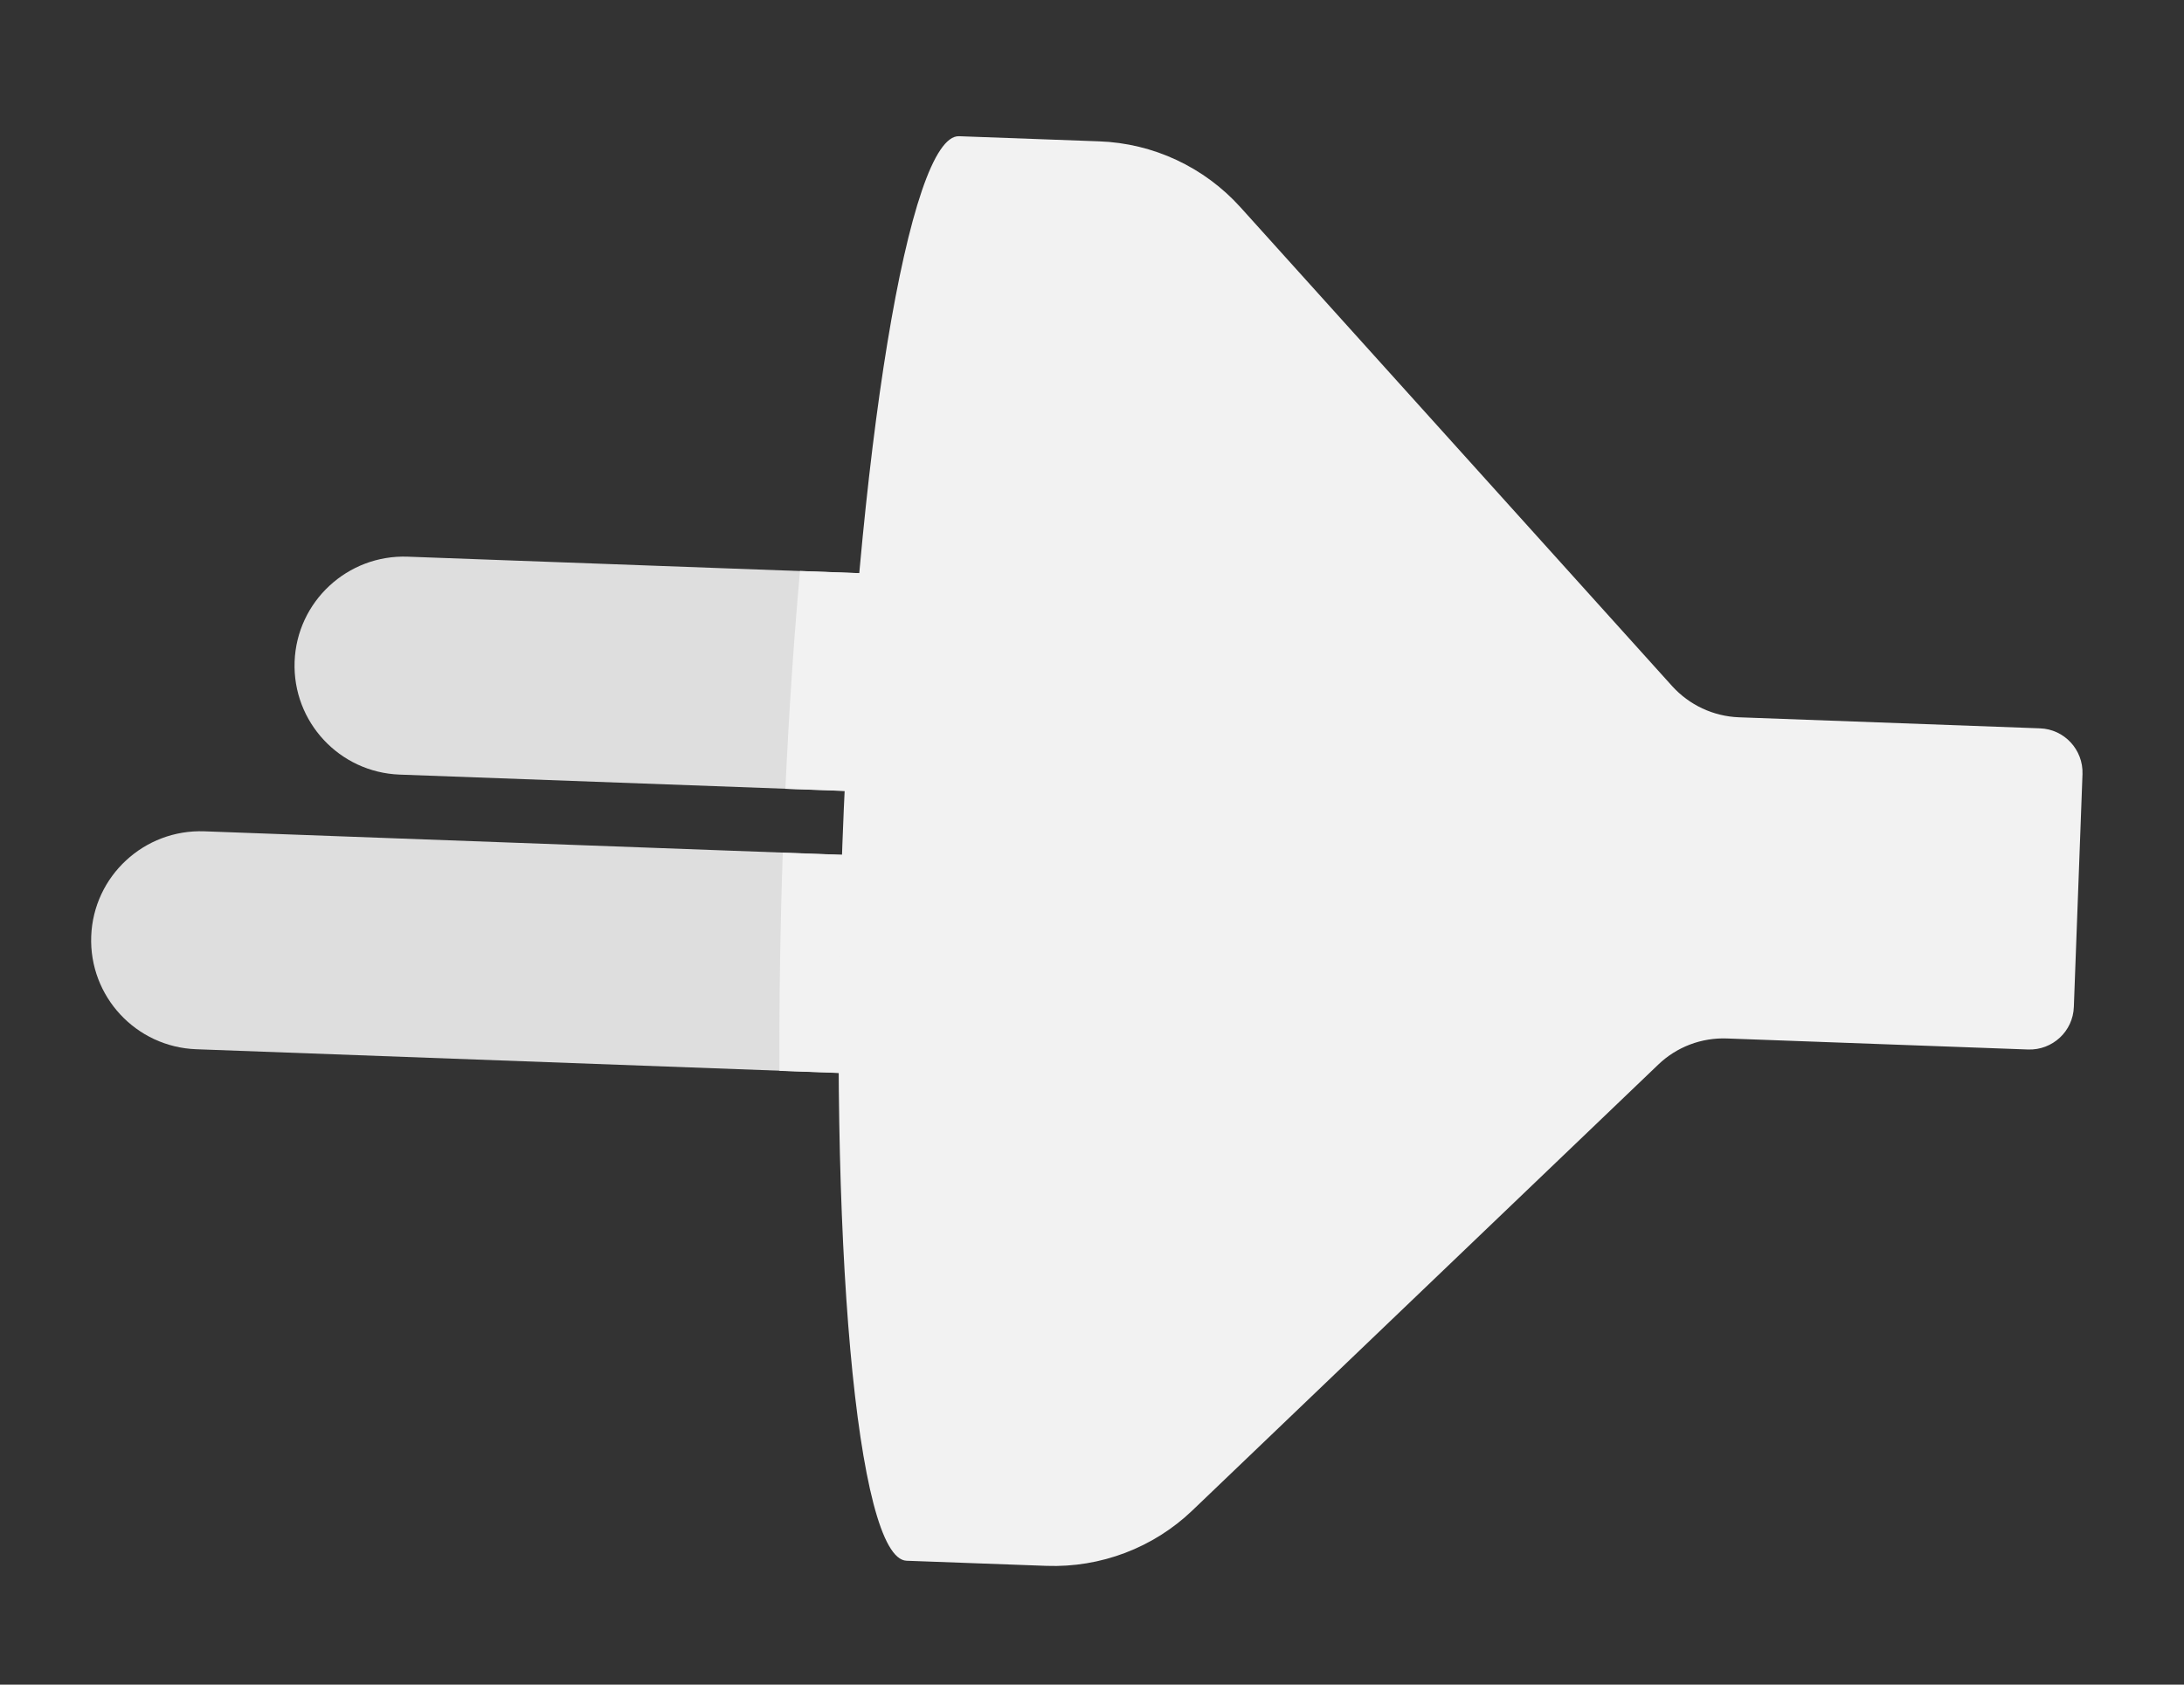
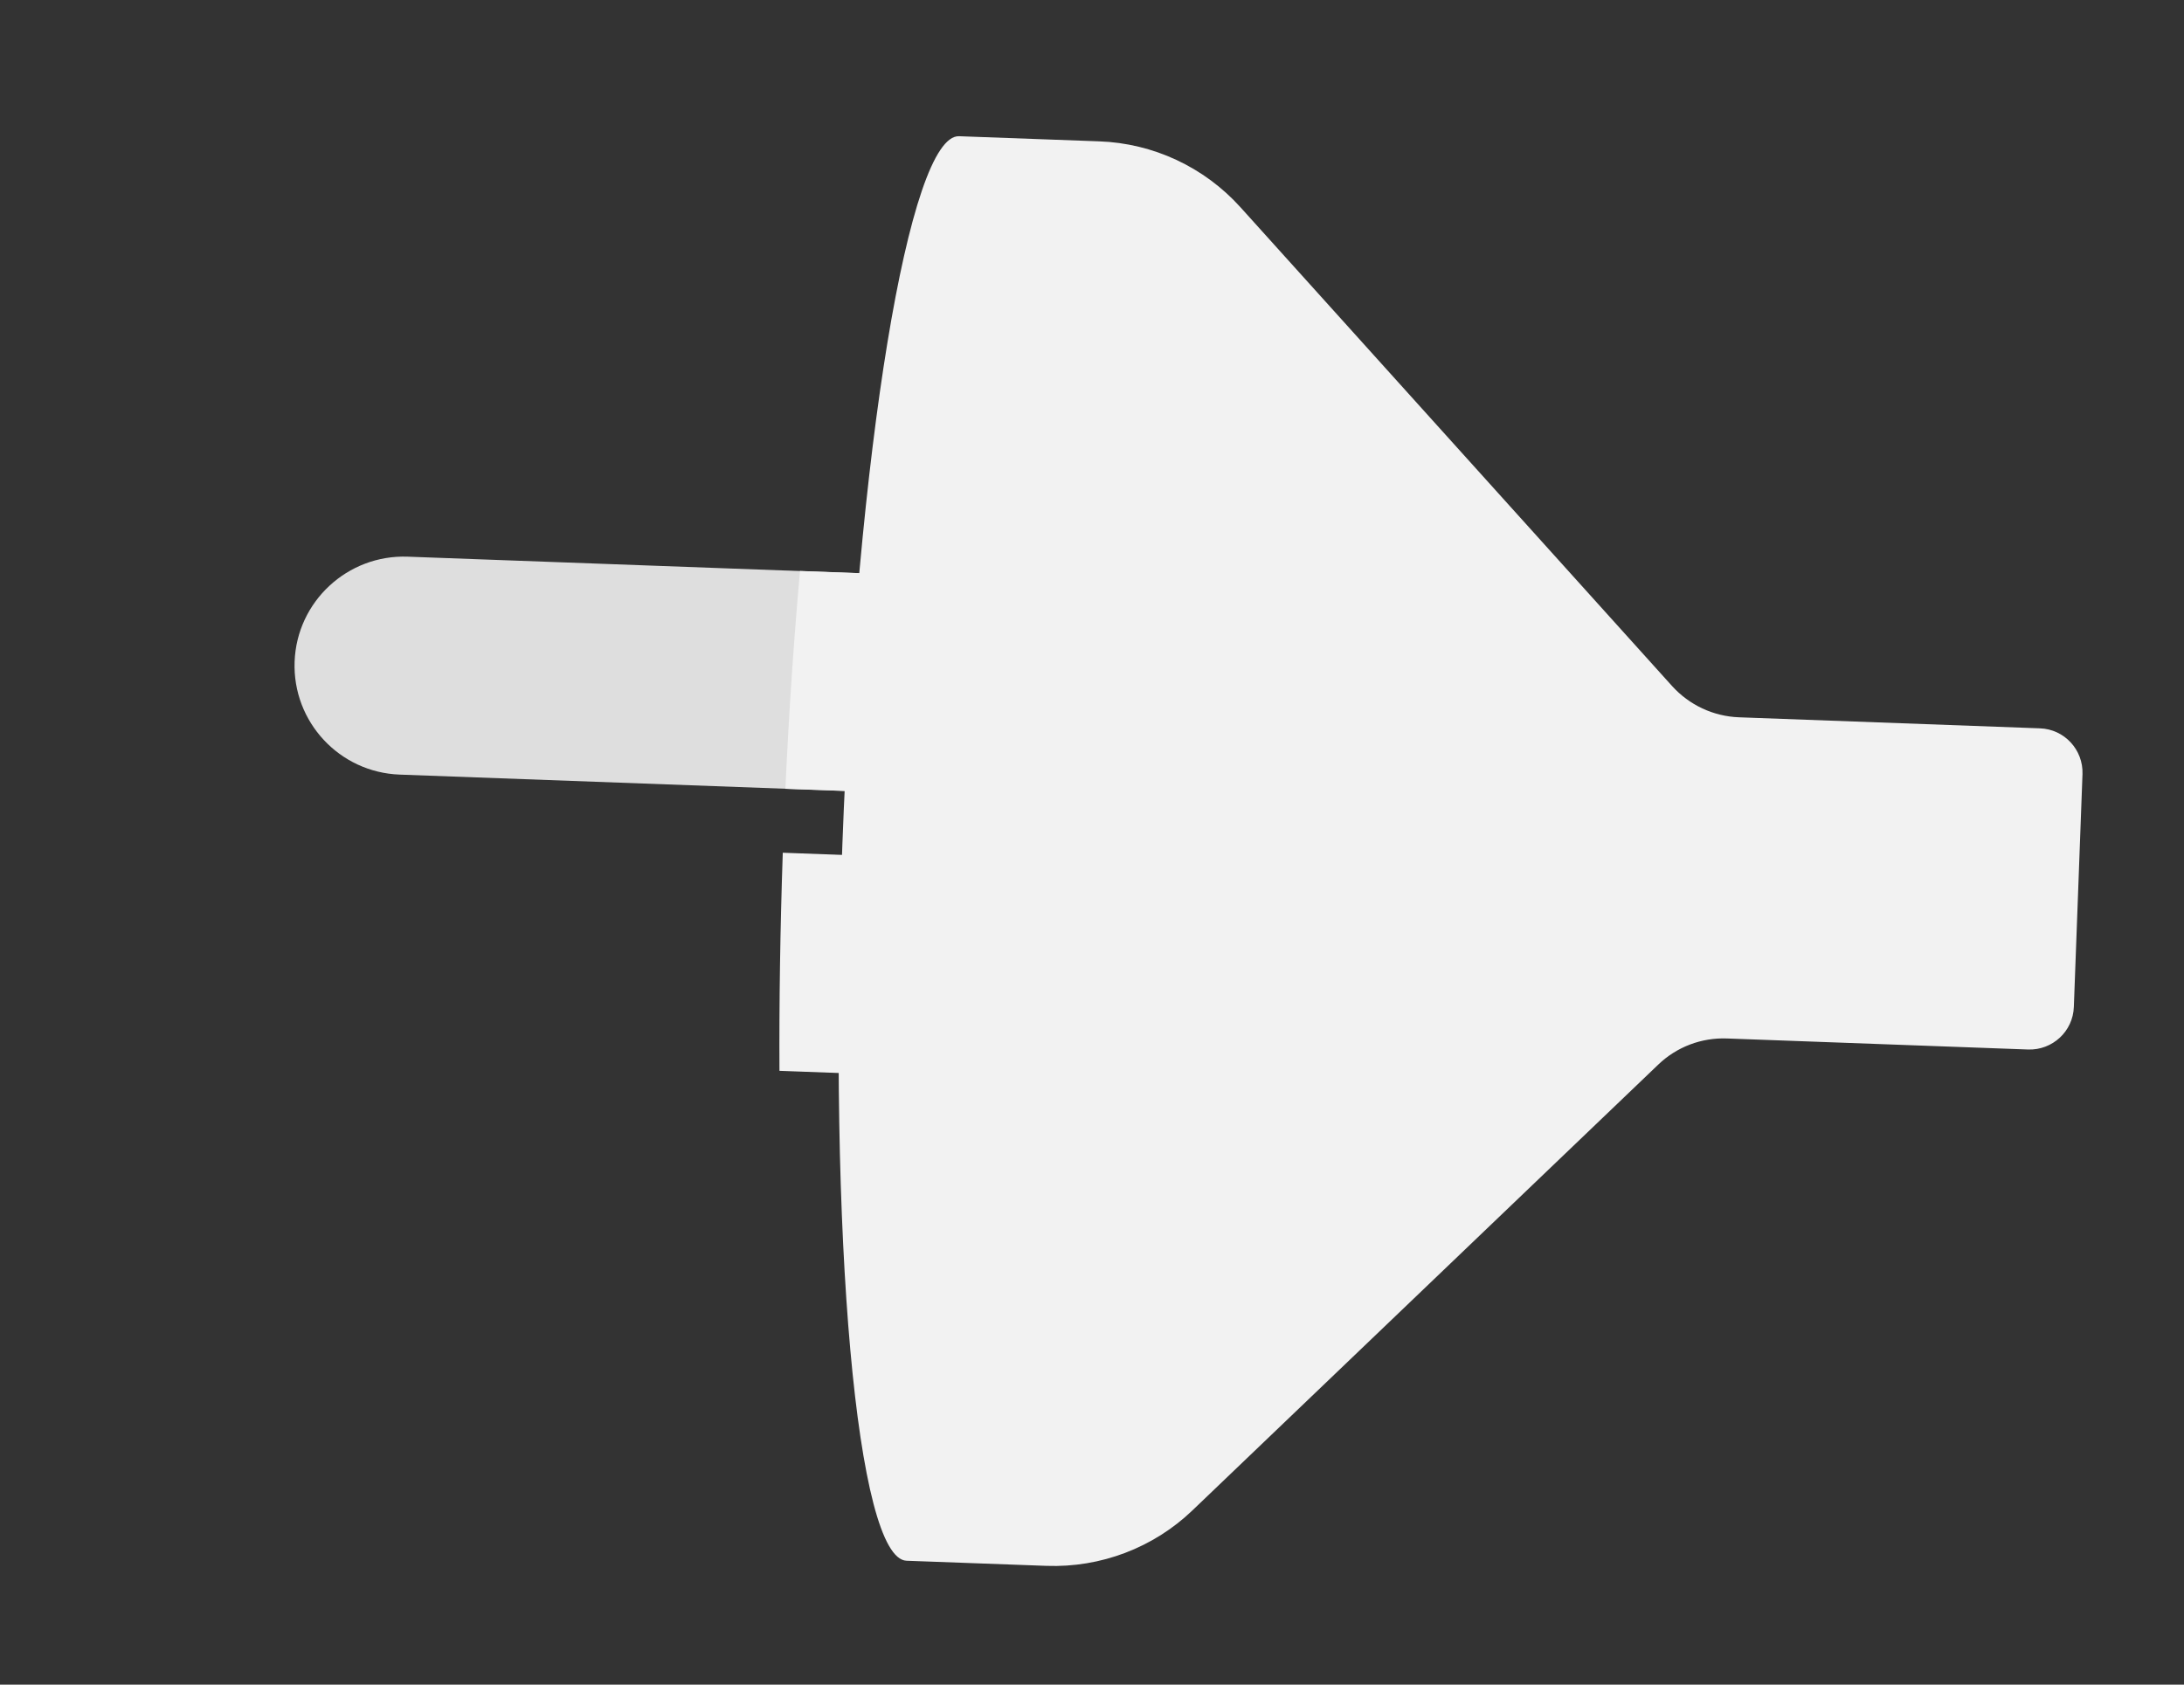
<svg xmlns="http://www.w3.org/2000/svg" width="140" height="108" viewBox="0 0 140 108" fill="none">
  <rect x="0" y="0" width="140" height="108" fill="#333333" stroke="none" />
-   <path d="M13.102 53.295C9.239 53.154 5.989 56.169 5.847 60.022C5.706 63.885 8.721 67.125 12.583 67.266L59.259 68.984L59.778 55.013L13.102 53.295Z" fill="#DEDEDE" />
  <path d="M26.14 35.688C22.278 35.547 19.027 38.563 18.885 42.416C18.744 46.278 21.759 49.518 25.621 49.659L62.777 51.022L63.296 37.051L26.14 35.688Z" fill="#DEDEDE" />
  <g style="mix-blend-mode:multiply">
    <path d="M49.964 68.649L59.261 68.994L59.779 55.023L50.178 54.668C50.012 59.553 49.943 64.253 49.965 68.659L49.964 68.649Z" fill="#F2F2F2" />
  </g>
  <g style="mix-blend-mode:multiply">
    <path d="M50.348 50.57L61.906 50.997C62.037 46.076 62.066 41.371 61.998 37.002L51.281 36.604C50.893 40.954 50.57 45.648 50.347 50.56L50.348 50.57Z" fill="#F2F2F2" />
  </g>
  <path d="M130.761 46.693L111.468 45.985C109.826 45.922 108.287 45.199 107.186 43.983L79.519 13.29C77.198 10.714 73.927 9.182 70.451 9.061L61.479 8.733C58.275 8.615 54.934 28.965 53.997 54.18C53.07 79.393 54.911 99.94 58.114 100.058L67.086 100.386C70.553 100.509 73.934 99.231 76.439 96.829L106.295 68.254C107.475 67.118 109.069 66.512 110.712 66.576L130.005 67.283C131.565 67.337 132.886 66.122 132.939 64.551L133.493 49.627C133.547 48.066 132.332 46.745 130.761 46.693Z" fill="#F2F2F2" />
</svg>